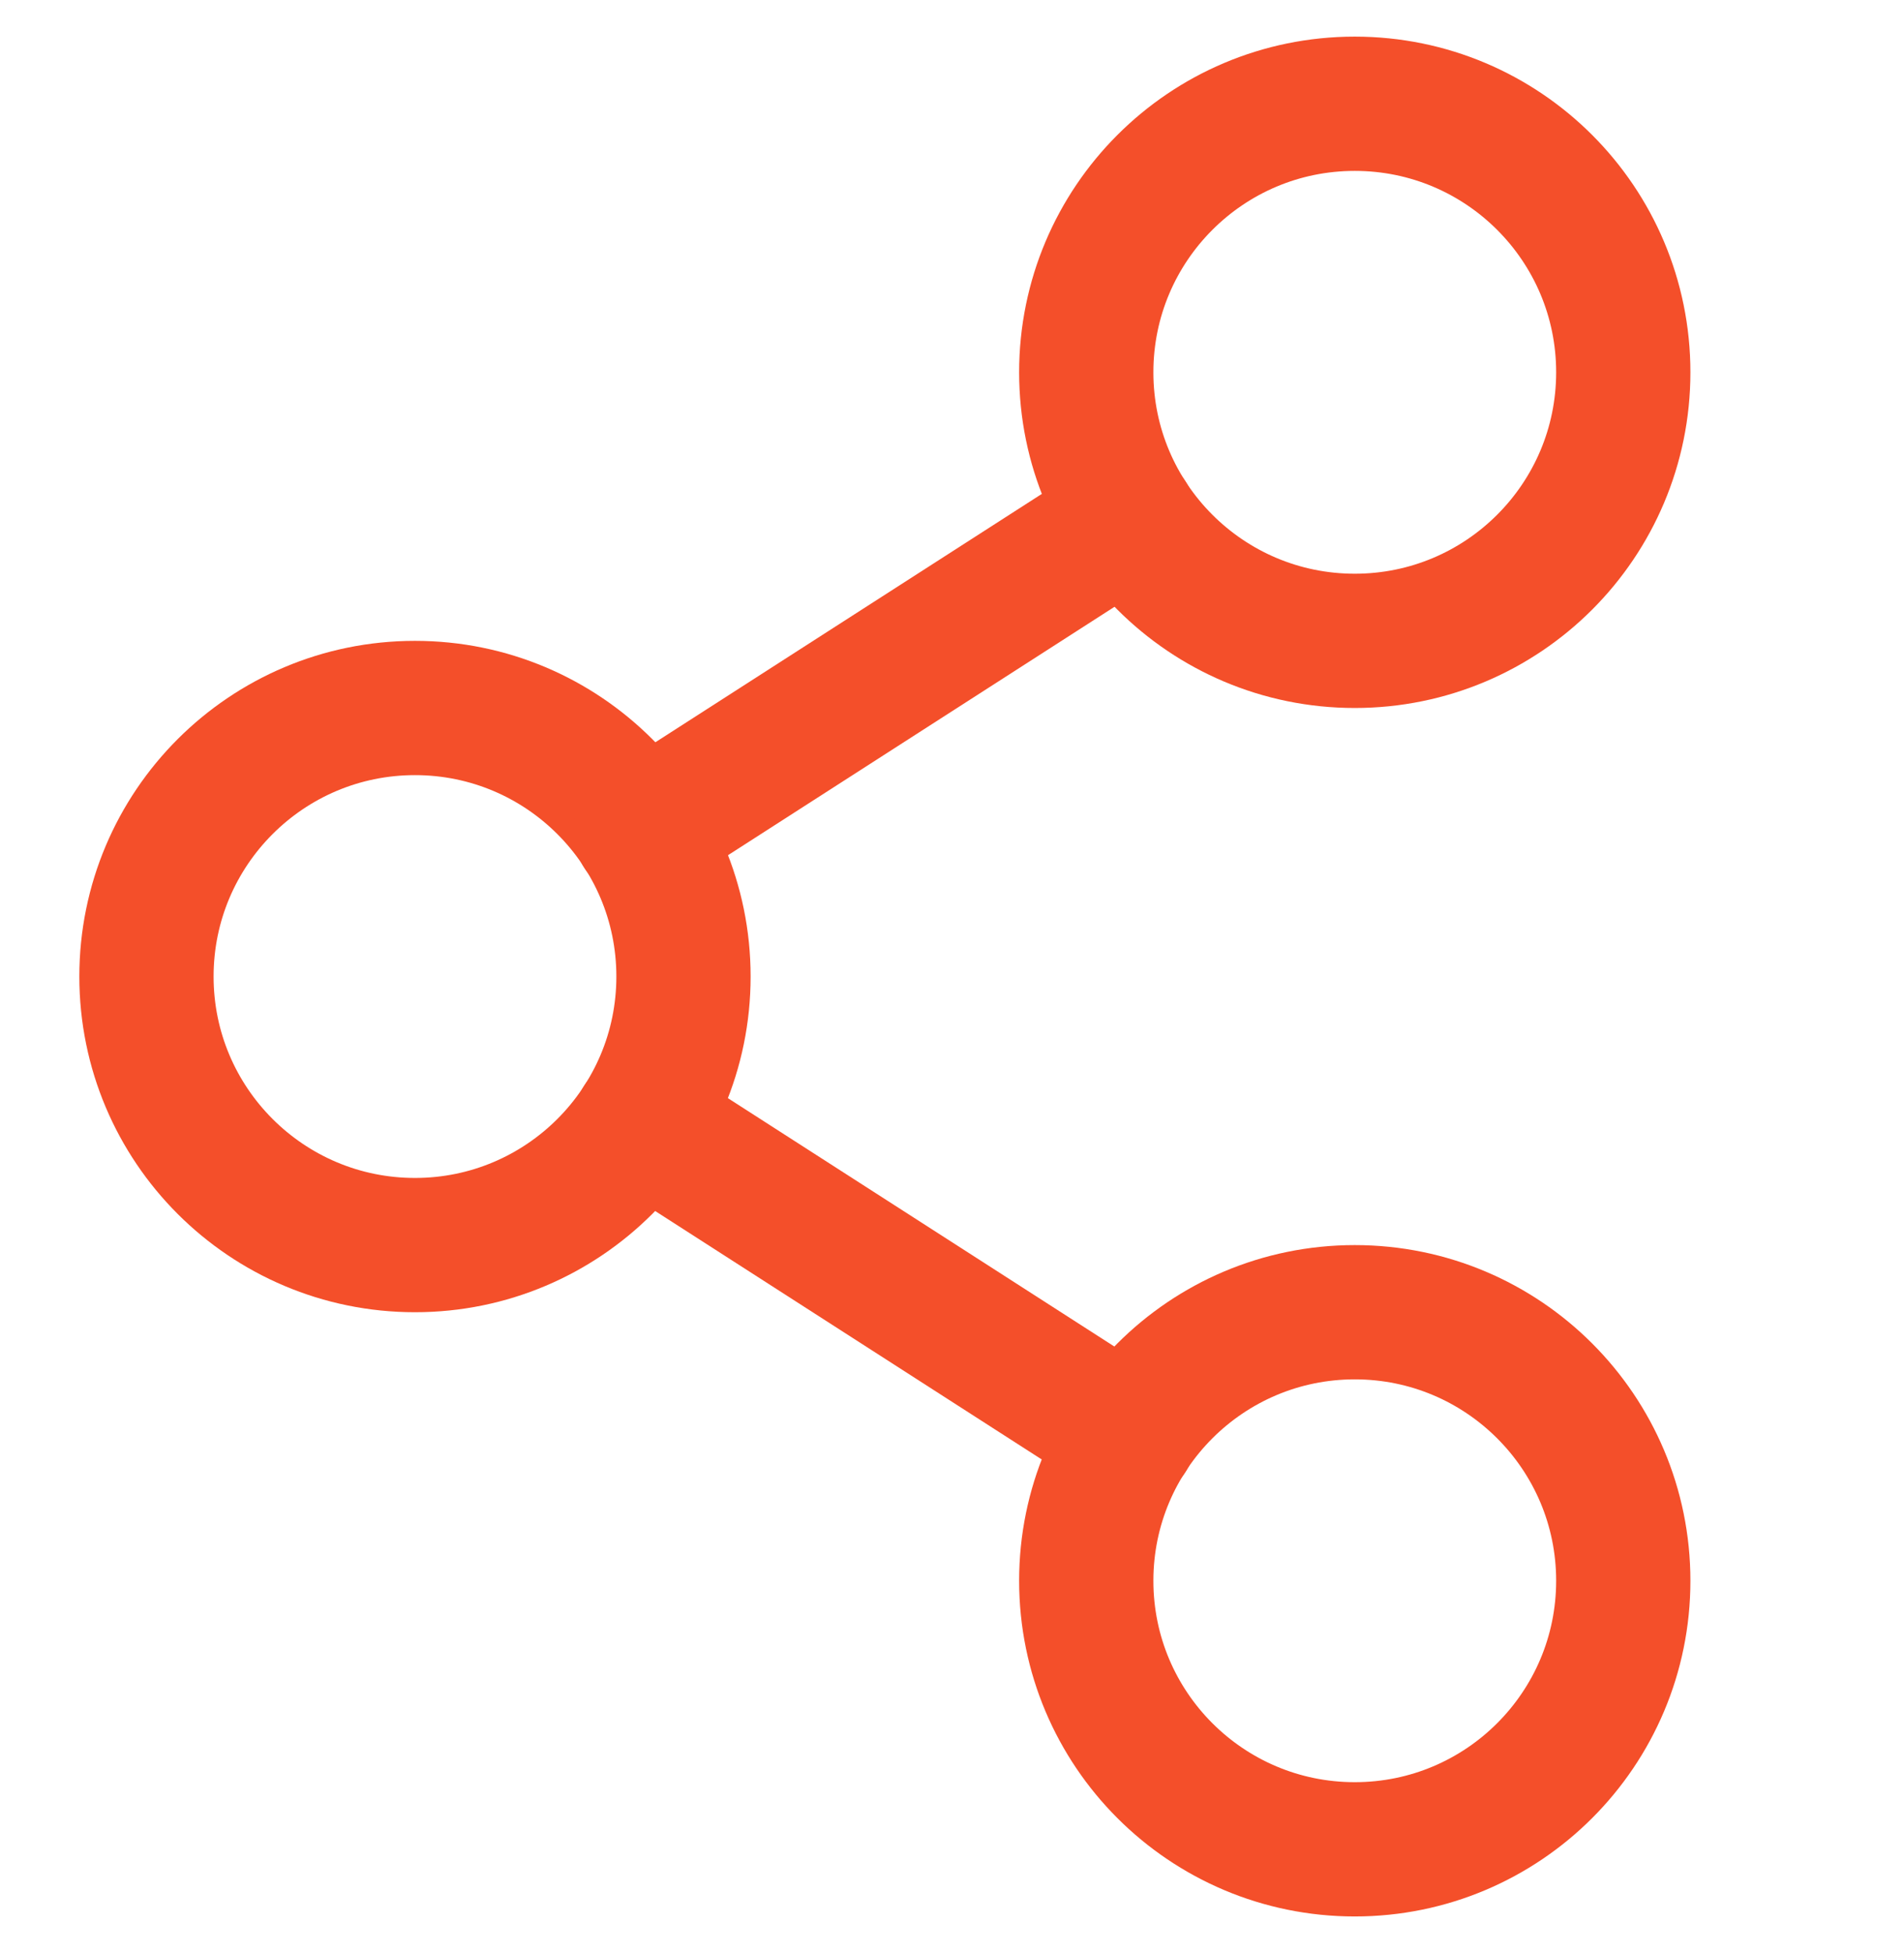
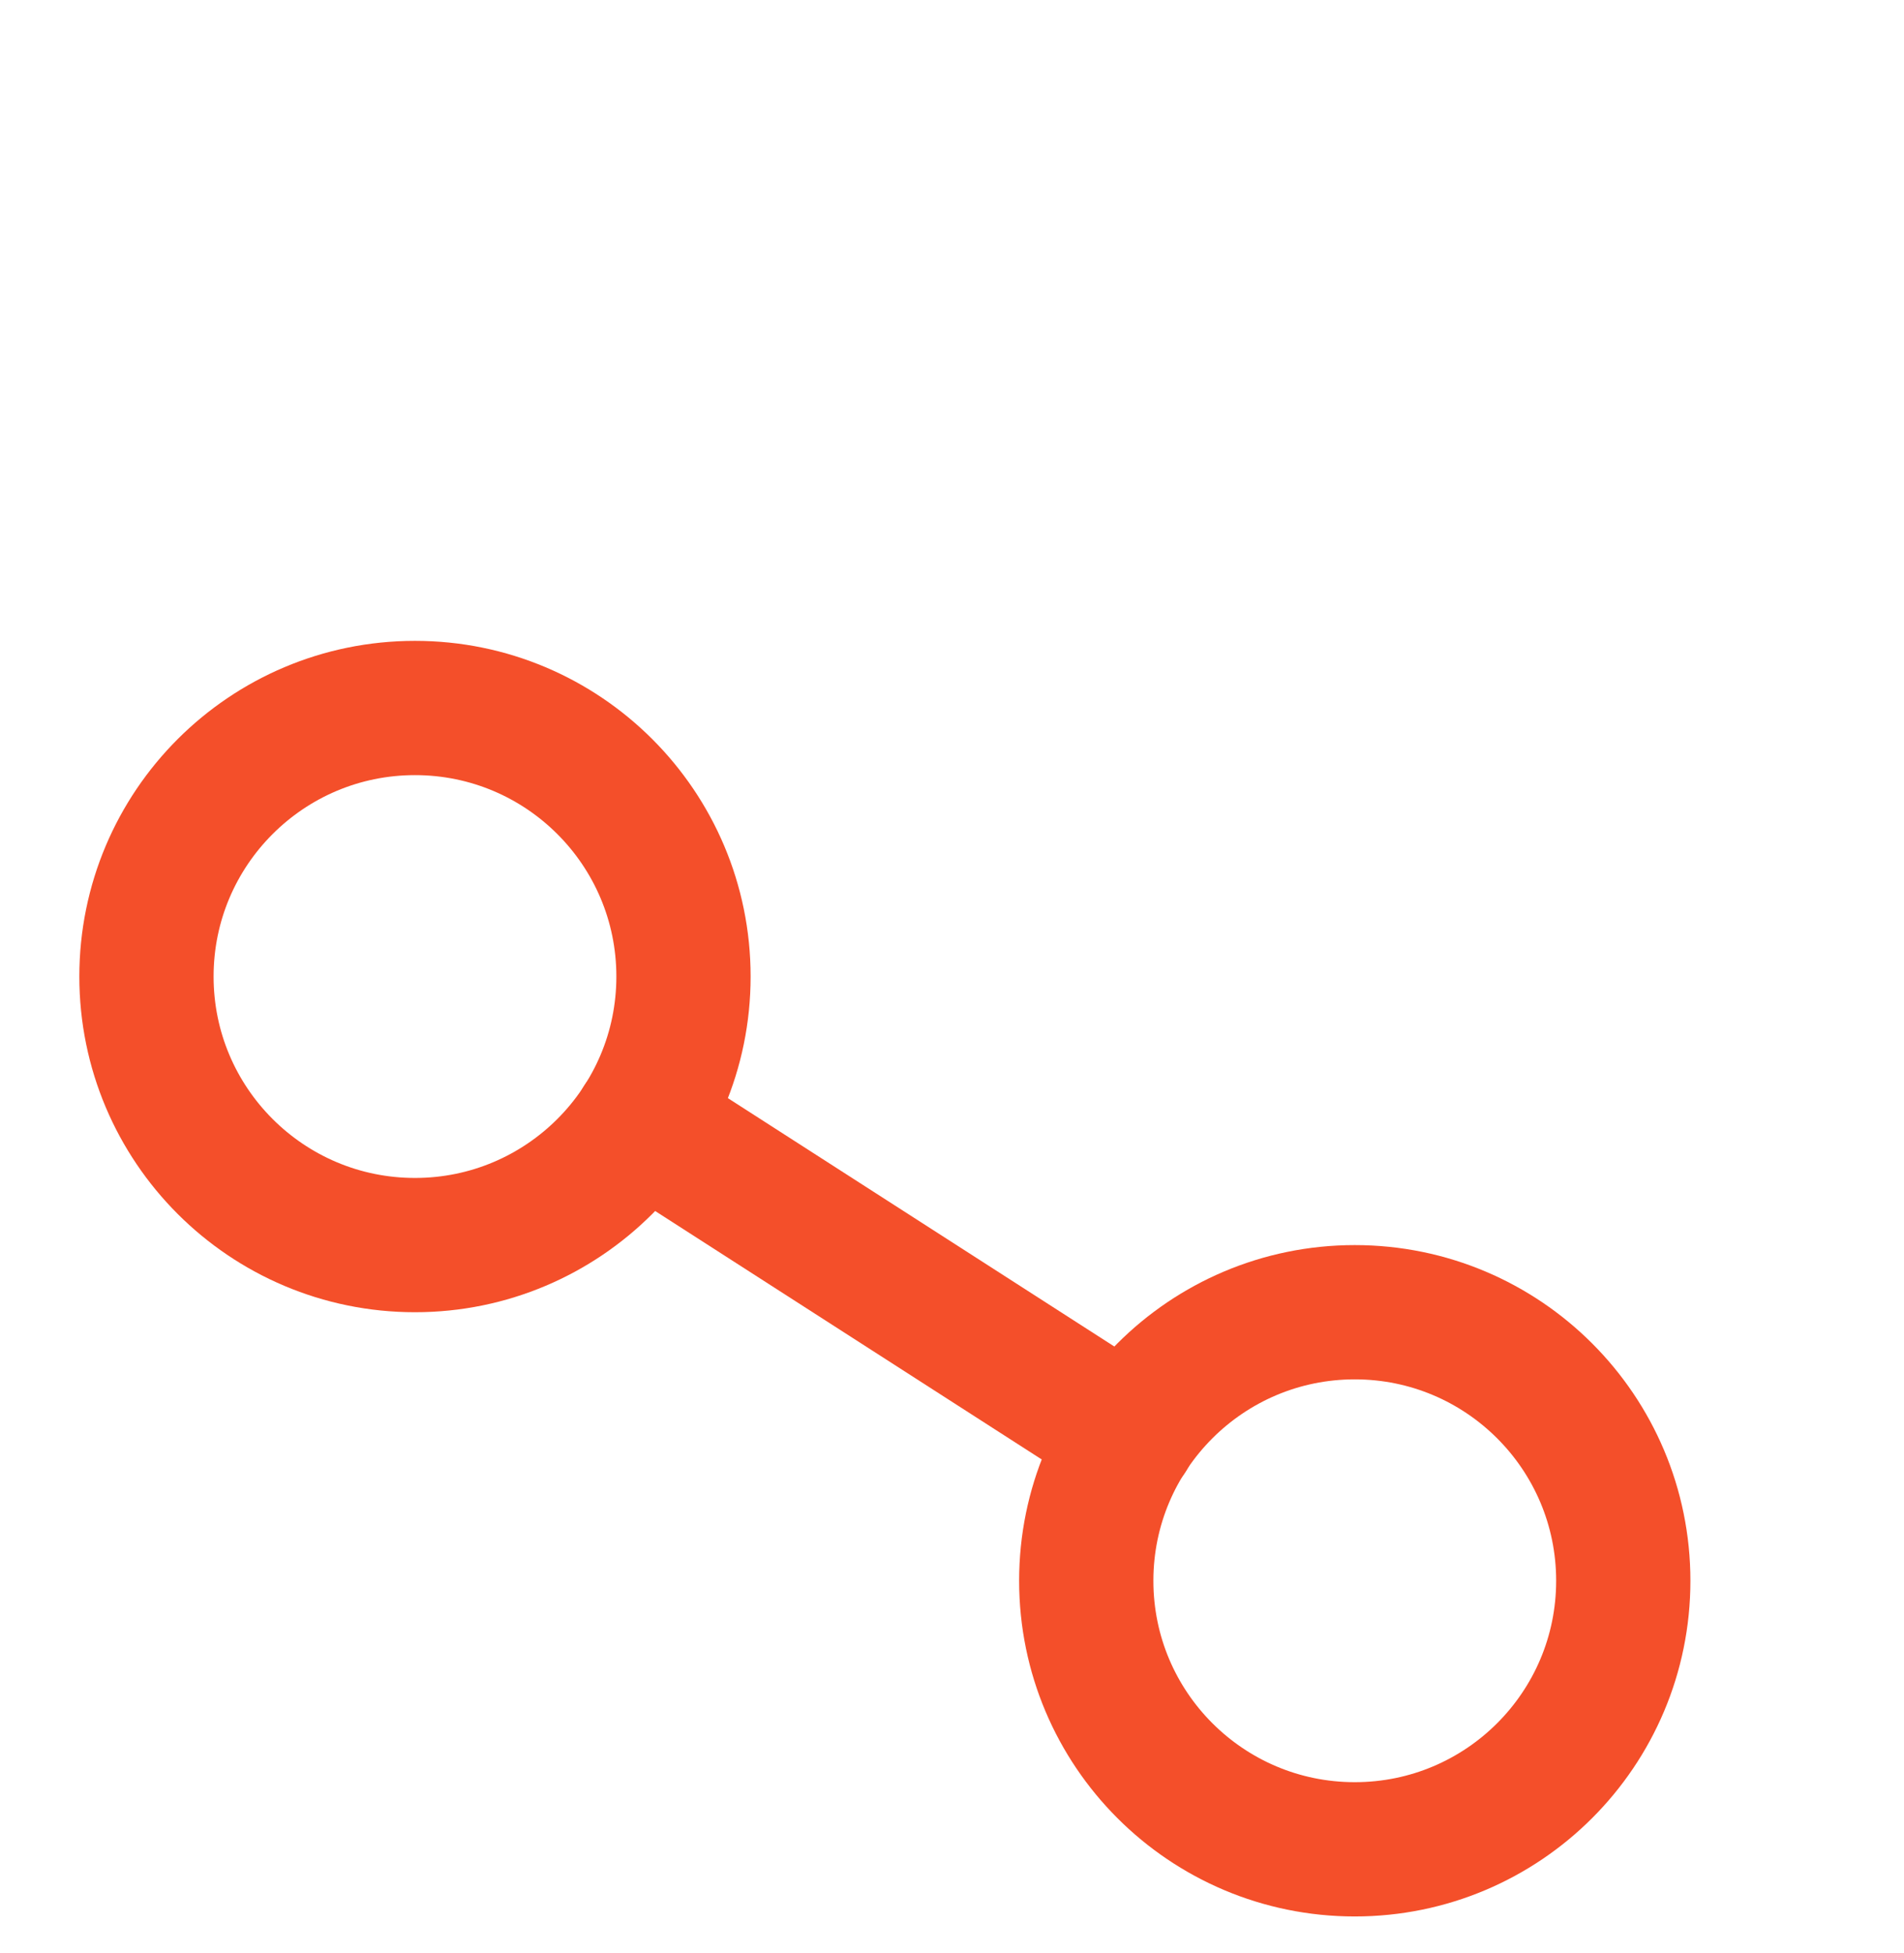
<svg xmlns="http://www.w3.org/2000/svg" width="39" height="40" viewBox="0 0 39 40" fill="none">
  <g id="ShareNetwork">
    <path id="Vector" d="M8.5 25.5C11.538 25.5 14 23.038 14 20C14 16.962 11.538 14.5 8.5 14.5C5.462 14.5 3 16.962 3 20C3 23.038 5.462 25.5 8.5 25.5Z" stroke="#F44F2A" stroke-width="2.75" stroke-linecap="round" stroke-linejoin="round" />
    <path id="Vector_2" d="M27.75 37.875C30.788 37.875 33.25 35.413 33.25 32.375C33.25 29.337 30.788 26.875 27.75 26.875C24.712 26.875 22.25 29.337 22.25 32.375C22.25 35.413 24.712 37.875 27.75 37.875Z" stroke="#F44F2A" stroke-width="2.75" stroke-linecap="round" stroke-linejoin="round" />
-     <path id="Vector_3" d="M27.75 13.125C30.788 13.125 33.25 10.663 33.25 7.625C33.25 4.587 30.788 2.125 27.75 2.125C24.712 2.125 22.25 4.587 22.25 7.625C22.25 10.663 24.712 13.125 27.75 13.125Z" stroke="#F44F2A" stroke-width="2.75" stroke-linecap="round" stroke-linejoin="round" />
-     <path id="Vector_4" d="M23.126 10.602L13.123 17.03" stroke="#F44F2A" stroke-width="2.75" stroke-linecap="round" stroke-linejoin="round" />
    <path id="Vector_5" d="M13.123 22.977L23.126 29.405" stroke="#F44F2A" stroke-width="2.75" stroke-linecap="round" stroke-linejoin="round" />
  </g>
</svg>